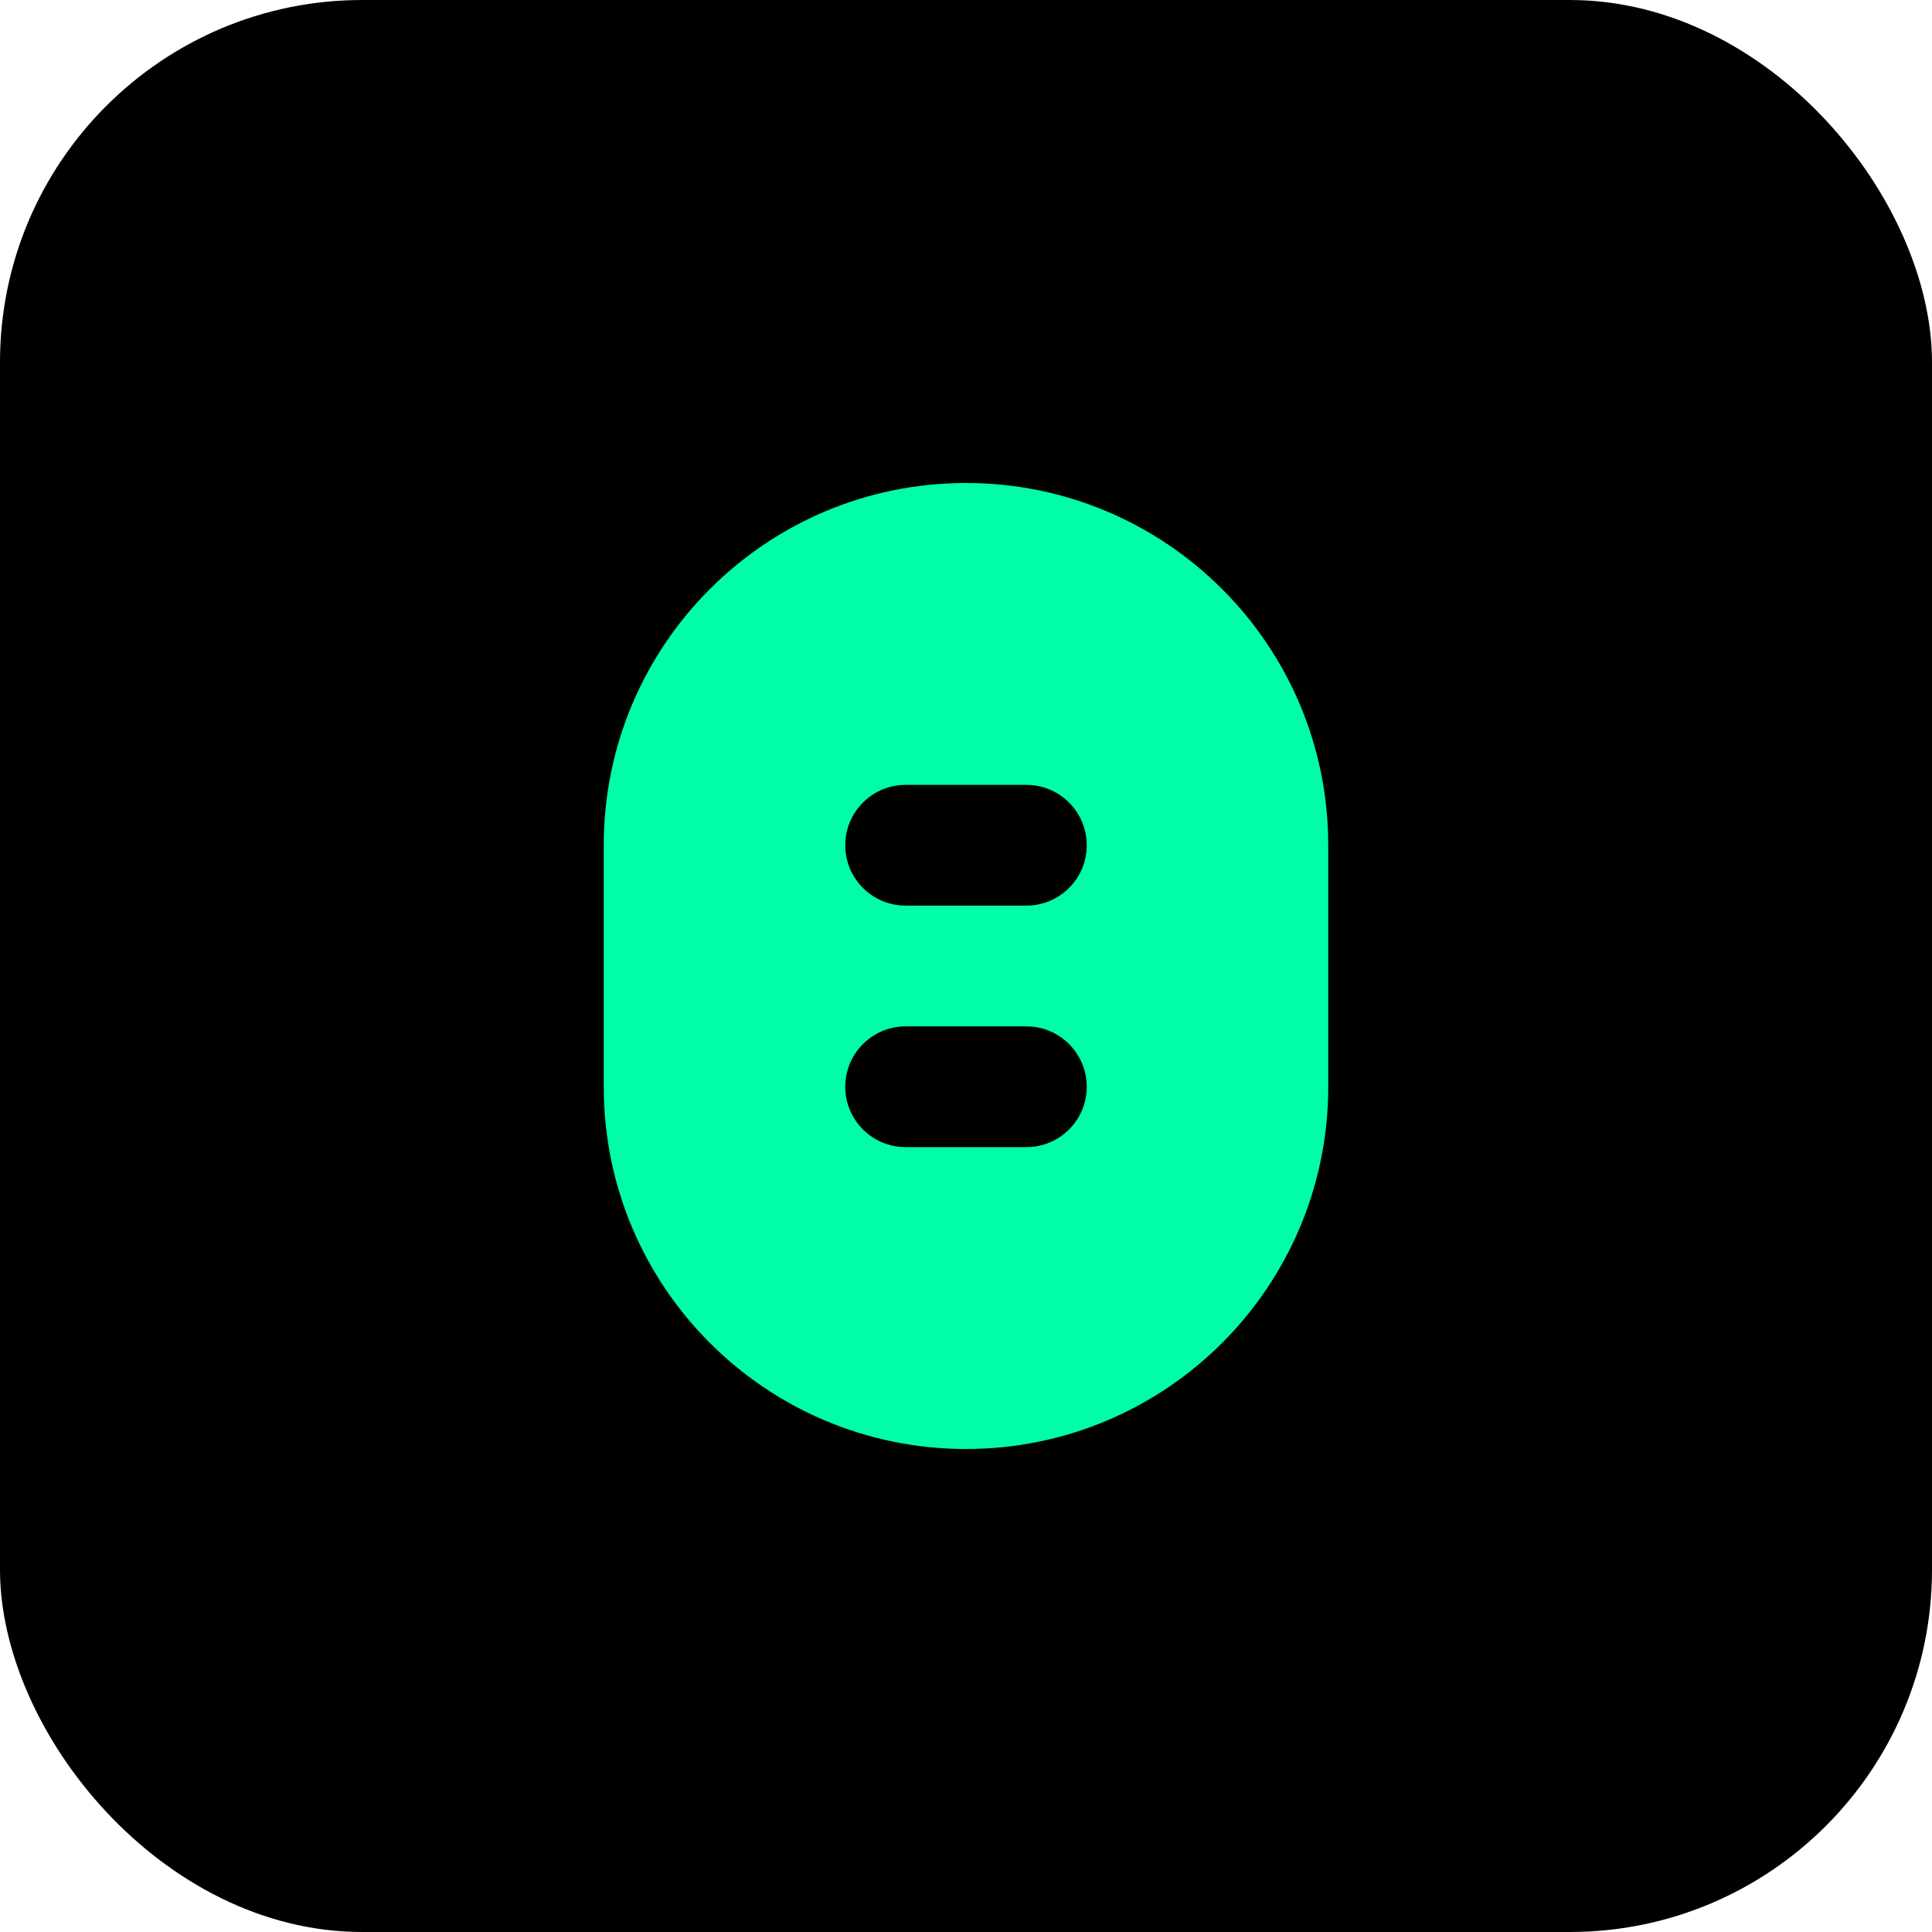
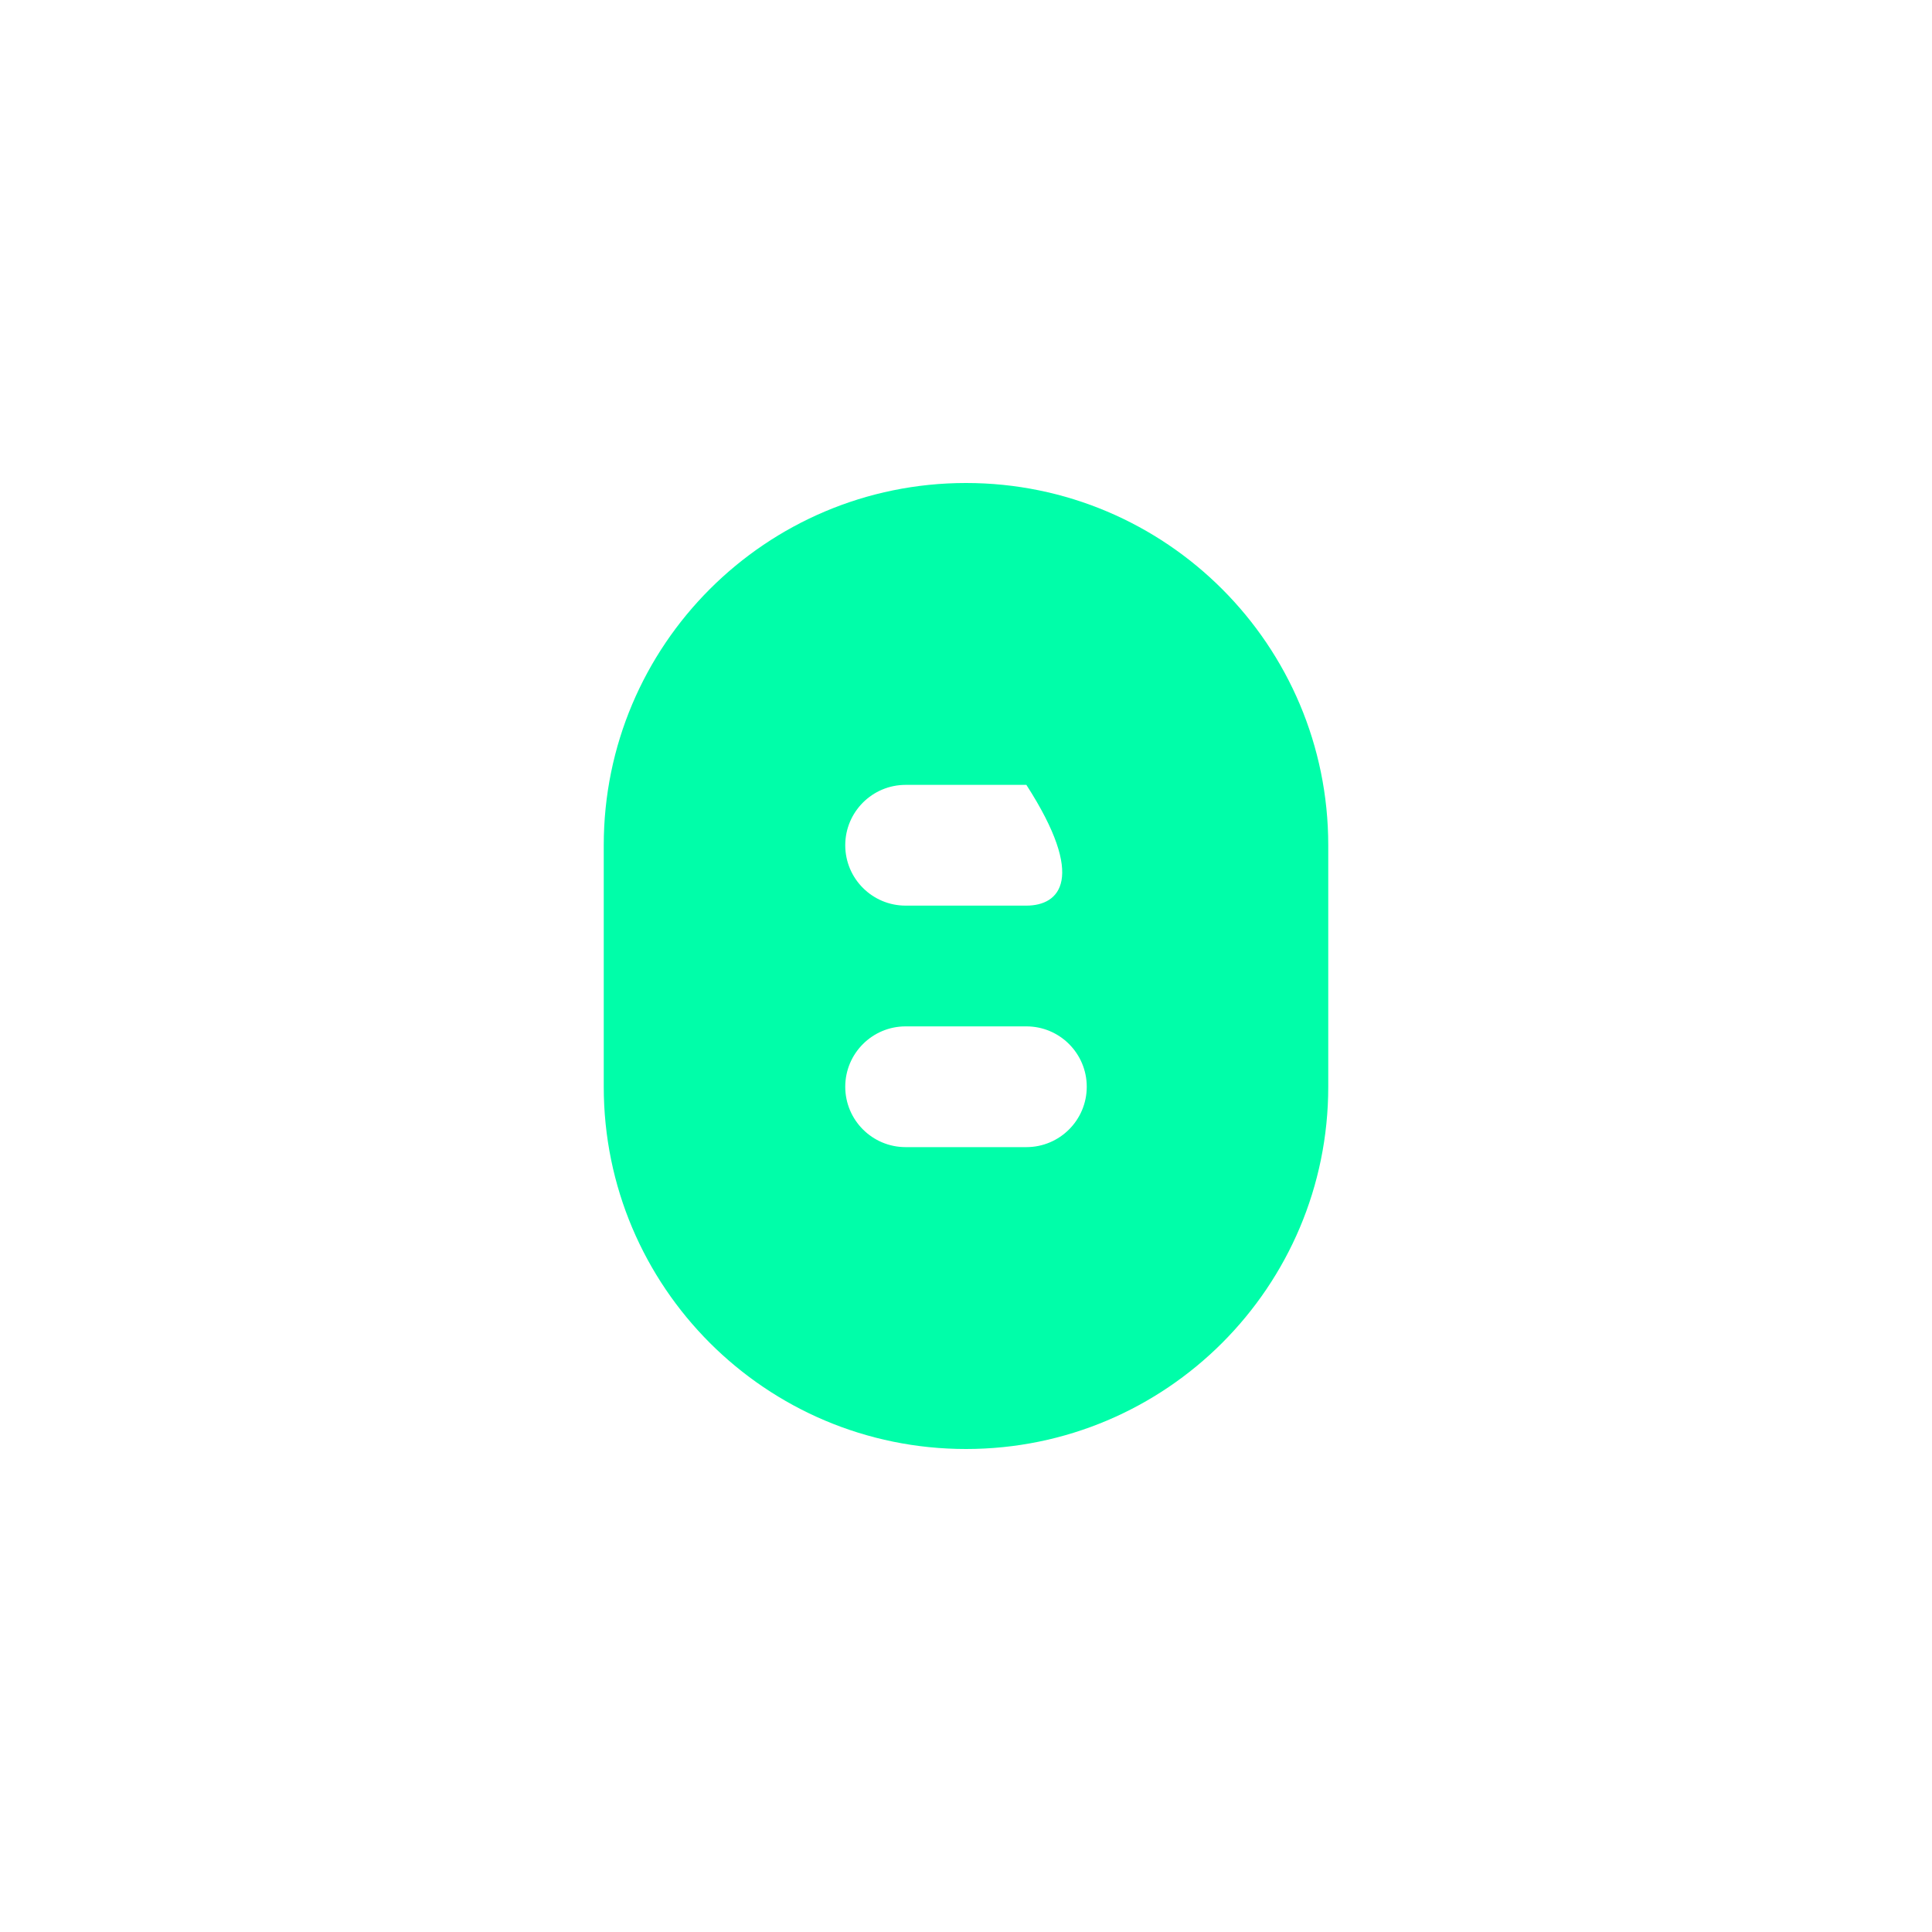
<svg xmlns="http://www.w3.org/2000/svg" width="32" height="32" viewBox="0 0 32 32" fill="none">
-   <rect width="32" height="32" rx="6" fill="#000000" />
-   <path d="M16 8C12.686 8 10 10.686 10 14V18C10 21.314 12.686 24 16 24C19.314 24 22 21.314 22 18V14C22 10.686 19.314 8 16 8ZM14 14C14 13.448 14.448 13 15 13H17C17.552 13 18 13.448 18 14C18 14.552 17.552 15 17 15H15C14.448 15 14 14.552 14 14ZM15 17H17C17.552 17 18 17.448 18 18C18 18.552 17.552 19 17 19H15C14.448 19 14 18.552 14 18C14 17.448 14.448 17 15 17Z" fill="#00FEA9" />
+   <path d="M16 8C12.686 8 10 10.686 10 14V18C10 21.314 12.686 24 16 24C19.314 24 22 21.314 22 18V14C22 10.686 19.314 8 16 8ZM14 14C14 13.448 14.448 13 15 13H17C18 14.552 17.552 15 17 15H15C14.448 15 14 14.552 14 14ZM15 17H17C17.552 17 18 17.448 18 18C18 18.552 17.552 19 17 19H15C14.448 19 14 18.552 14 18C14 17.448 14.448 17 15 17Z" fill="#00FEA9" />
</svg>